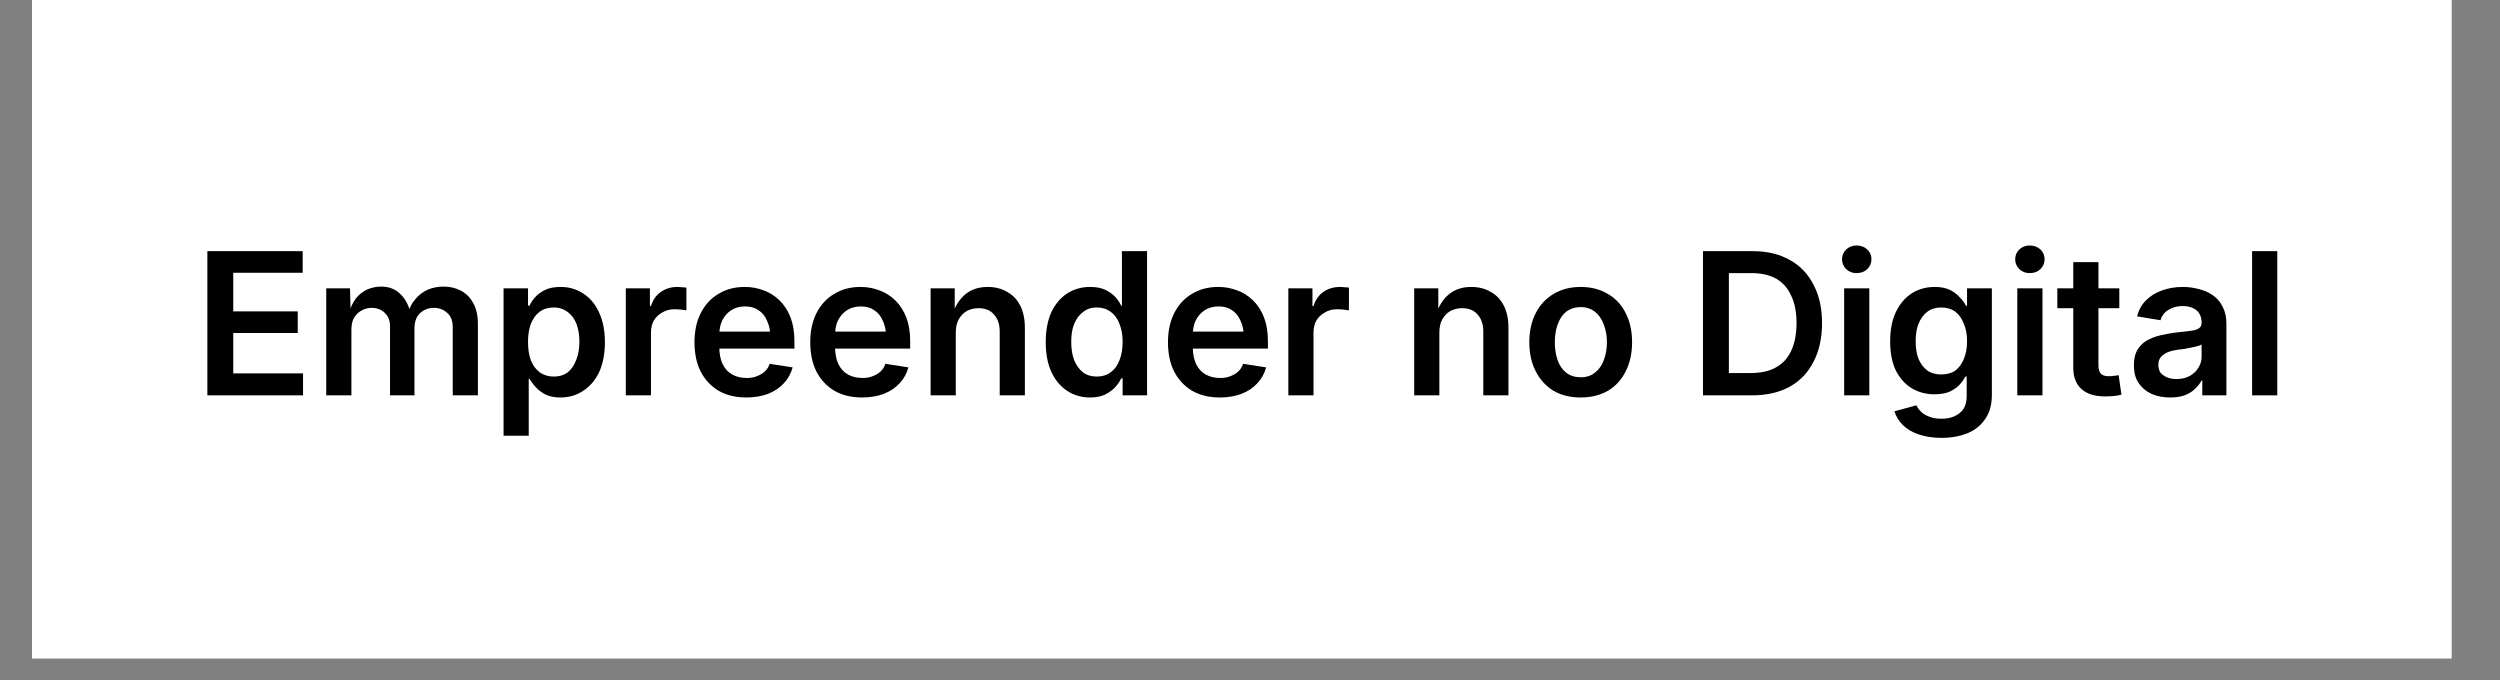
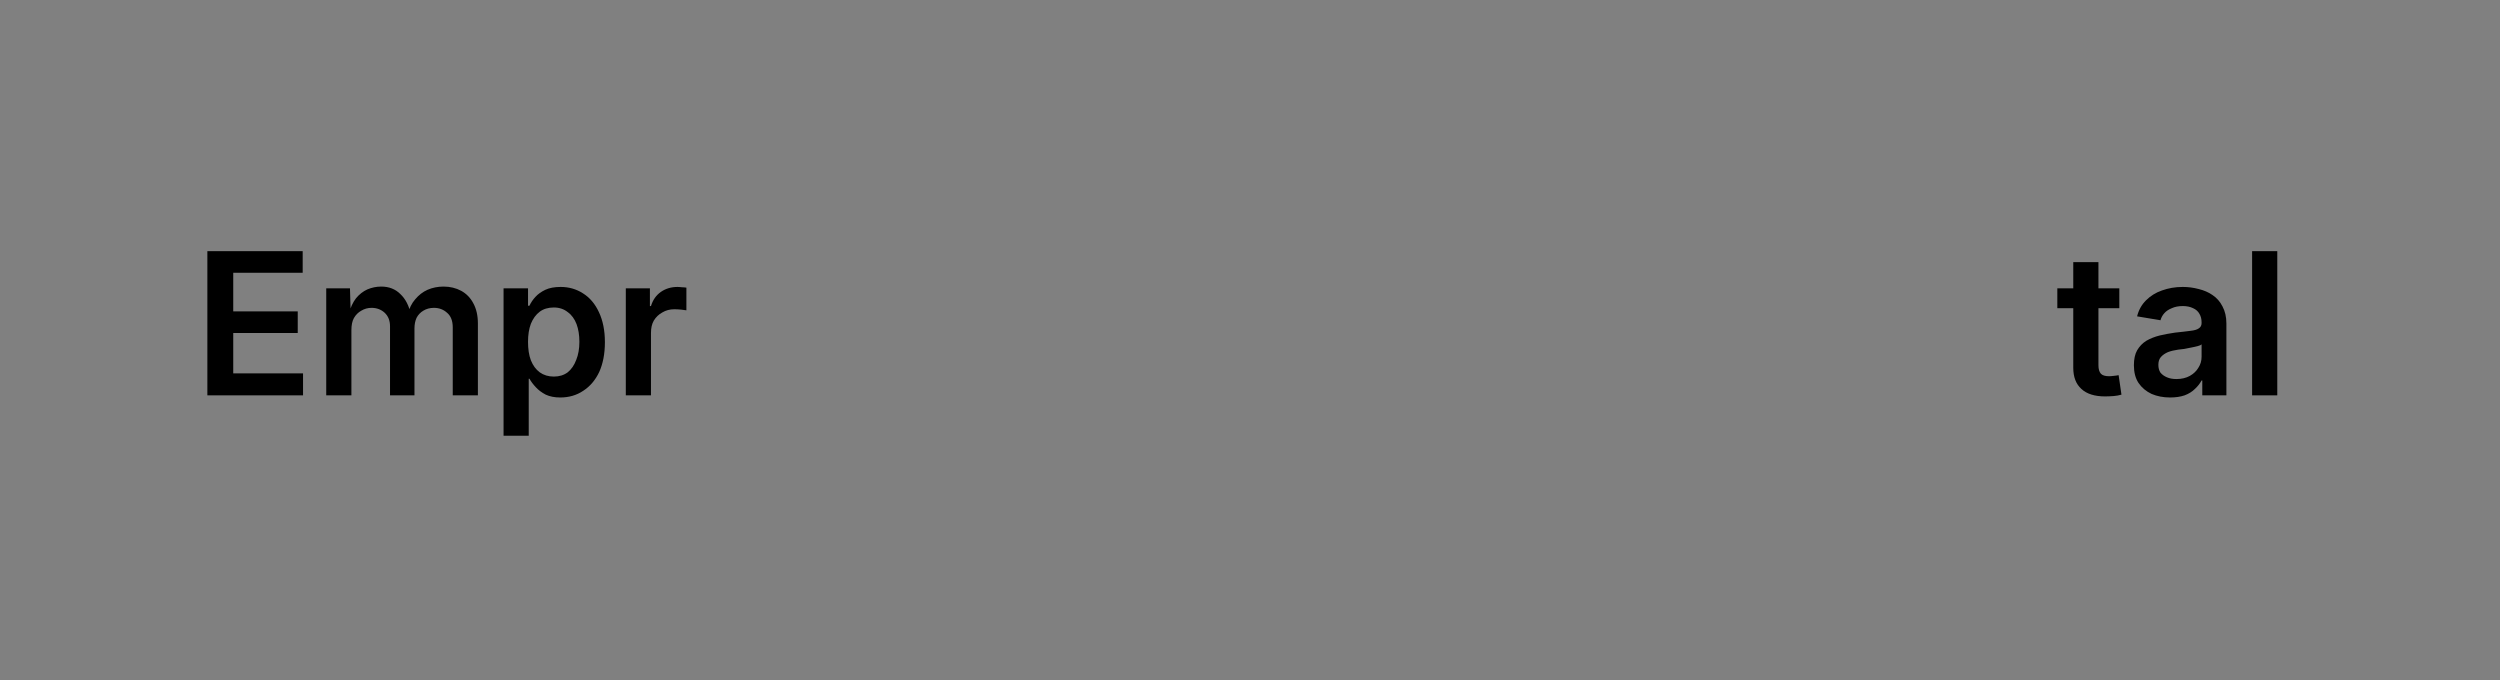
<svg xmlns="http://www.w3.org/2000/svg" width="147" zoomAndPan="magnify" viewBox="0 0 110.25 30" height="40" preserveAspectRatio="xMidYMid meet" version="1.0">
  <rect x="0" y="0" width="110.25" height="30" fill="#808080" stroke="none" />
  <defs>
    <g />
    <clipPath id="11d4c82564">
-       <path d="M 1.414 0 L 108.109 0 L 108.109 29.031 L 1.414 29.031 Z M 1.414 0" clip-rule="nonzero" />
-     </clipPath>
+       </clipPath>
    <clipPath id="332881b6b3">
      <path d="M 1 3 L 23 3 L 23 11.742 L 1 11.742 Z M 1 3" clip-rule="nonzero" />
    </clipPath>
    <clipPath id="12b4a00241">
-       <path d="M 22 2 L 83 2 L 83 11.742 L 22 11.742 Z M 22 2" clip-rule="nonzero" />
-     </clipPath>
+       </clipPath>
    <clipPath id="3343528ce4">
      <rect x="0" width="94" y="0" height="12" />
    </clipPath>
  </defs>
  <g clip-path="url(#11d4c82564)">
    <path fill="#ffffff" d="M 1.414 0 L 108.109 0 L 108.109 29.031 L 1.414 29.031 Z M 1.414 0" fill-opacity="1" fill-rule="nonzero" />
    <path fill="#ffffff" d="M 1.414 0 L 108.109 0 L 108.109 29.031 L 1.414 29.031 Z M 1.414 0" fill-opacity="1" fill-rule="nonzero" />
  </g>
  <g transform="matrix(1, 0, 0, 1, 8, 8)">
    <g clip-path="url(#3343528ce4)">
      <g clip-path="url(#332881b6b3)">
        <g fill="#000000" fill-opacity="1">
          <g transform="translate(0.536, 9.435)">
            <g>
              <path d="M 0.609 0 L 0.609 -6.359 L 4.812 -6.359 L 4.812 -5.406 L 1.75 -5.406 L 1.75 -3.703 L 4.594 -3.703 L 4.594 -2.75 L 1.75 -2.75 L 1.75 -0.969 L 4.828 -0.969 L 4.828 0 Z M 0.609 0" />
            </g>
          </g>
          <g transform="translate(5.825, 9.435)">
            <g>
              <path d="M 0.562 0 L 0.562 -4.719 L 1.609 -4.719 L 1.641 -3.609 L 1.562 -3.609 C 1.633 -3.879 1.738 -4.102 1.875 -4.281 C 2.02 -4.457 2.188 -4.586 2.375 -4.672 C 2.57 -4.754 2.773 -4.797 2.984 -4.797 C 3.328 -4.797 3.609 -4.688 3.828 -4.469 C 4.055 -4.258 4.211 -3.957 4.297 -3.562 L 4.156 -3.562 C 4.219 -3.832 4.328 -4.055 4.484 -4.234 C 4.641 -4.422 4.82 -4.562 5.031 -4.656 C 5.25 -4.75 5.484 -4.797 5.734 -4.797 C 6.023 -4.797 6.285 -4.734 6.516 -4.609 C 6.742 -4.484 6.922 -4.301 7.047 -4.062 C 7.18 -3.82 7.25 -3.523 7.25 -3.172 L 7.25 0 L 6.141 0 L 6.141 -3 C 6.141 -3.289 6.055 -3.504 5.891 -3.641 C 5.734 -3.785 5.539 -3.859 5.312 -3.859 C 5.133 -3.859 4.977 -3.816 4.844 -3.734 C 4.719 -3.66 4.617 -3.555 4.547 -3.422 C 4.484 -3.285 4.453 -3.129 4.453 -2.953 L 4.453 0 L 3.375 0 L 3.375 -3.047 C 3.375 -3.297 3.297 -3.492 3.141 -3.641 C 2.984 -3.785 2.789 -3.859 2.562 -3.859 C 2.395 -3.859 2.242 -3.816 2.109 -3.734 C 1.973 -3.66 1.863 -3.551 1.781 -3.406 C 1.707 -3.27 1.672 -3.094 1.672 -2.875 L 1.672 0 Z M 0.562 0" />
            </g>
          </g>
          <g transform="translate(13.645, 9.435)">
            <g>
              <path d="M 0.562 1.781 L 0.562 -4.719 L 1.641 -4.719 L 1.641 -3.953 L 1.703 -3.953 C 1.766 -4.086 1.852 -4.219 1.969 -4.344 C 2.082 -4.469 2.227 -4.57 2.406 -4.656 C 2.582 -4.738 2.805 -4.781 3.078 -4.781 C 3.441 -4.781 3.77 -4.688 4.062 -4.5 C 4.363 -4.312 4.598 -4.035 4.766 -3.672 C 4.941 -3.305 5.031 -2.863 5.031 -2.344 C 5.031 -1.832 4.945 -1.395 4.781 -1.031 C 4.613 -0.676 4.379 -0.398 4.078 -0.203 C 3.785 -0.004 3.445 0.094 3.062 0.094 C 2.812 0.094 2.598 0.051 2.422 -0.031 C 2.242 -0.125 2.098 -0.234 1.984 -0.359 C 1.867 -0.484 1.773 -0.609 1.703 -0.734 L 1.672 -0.734 L 1.672 1.781 Z M 2.781 -0.828 C 3.02 -0.828 3.223 -0.891 3.391 -1.016 C 3.555 -1.148 3.68 -1.332 3.766 -1.562 C 3.859 -1.789 3.906 -2.055 3.906 -2.359 C 3.906 -2.66 3.863 -2.922 3.781 -3.141 C 3.695 -3.367 3.566 -3.547 3.391 -3.672 C 3.223 -3.805 3.02 -3.875 2.781 -3.875 C 2.531 -3.875 2.32 -3.812 2.156 -3.688 C 1.988 -3.562 1.859 -3.383 1.766 -3.156 C 1.68 -2.926 1.641 -2.66 1.641 -2.359 C 1.641 -2.047 1.68 -1.773 1.766 -1.547 C 1.859 -1.316 1.988 -1.141 2.156 -1.016 C 2.332 -0.891 2.539 -0.828 2.781 -0.828 Z M 2.781 -0.828" />
            </g>
          </g>
          <g transform="translate(19.036, 9.435)">
            <g>
              <path d="M 0.562 0 L 0.562 -4.719 L 1.625 -4.719 L 1.625 -3.938 L 1.672 -3.938 C 1.754 -4.207 1.898 -4.414 2.109 -4.562 C 2.316 -4.707 2.562 -4.781 2.844 -4.781 C 2.906 -4.781 2.973 -4.773 3.047 -4.766 C 3.117 -4.766 3.18 -4.758 3.234 -4.75 L 3.234 -3.75 C 3.18 -3.758 3.102 -3.77 3 -3.781 C 2.906 -3.789 2.805 -3.797 2.703 -3.797 C 2.504 -3.797 2.328 -3.75 2.172 -3.656 C 2.016 -3.57 1.891 -3.453 1.797 -3.297 C 1.711 -3.148 1.672 -2.969 1.672 -2.75 L 1.672 0 Z M 0.562 0" />
            </g>
          </g>
        </g>
      </g>
      <g clip-path="url(#12b4a00241)">
        <g fill="#000000" fill-opacity="1">
          <g transform="translate(22.268, 9.435)">
            <g>
              <path d="M 2.656 0.094 C 2.176 0.094 1.766 -0.004 1.422 -0.203 C 1.078 -0.41 0.812 -0.695 0.625 -1.062 C 0.445 -1.426 0.359 -1.852 0.359 -2.344 C 0.359 -2.82 0.445 -3.242 0.625 -3.609 C 0.812 -3.984 1.07 -4.27 1.406 -4.469 C 1.738 -4.676 2.129 -4.781 2.578 -4.781 C 2.879 -4.781 3.16 -4.727 3.422 -4.625 C 3.68 -4.531 3.91 -4.383 4.109 -4.188 C 4.316 -3.988 4.477 -3.738 4.594 -3.438 C 4.707 -3.145 4.766 -2.797 4.766 -2.391 L 4.766 -2.062 L 0.859 -2.062 L 0.859 -2.812 L 4.219 -2.812 L 3.703 -2.594 C 3.703 -2.852 3.656 -3.082 3.562 -3.281 C 3.477 -3.488 3.352 -3.645 3.188 -3.75 C 3.031 -3.863 2.832 -3.922 2.594 -3.922 C 2.352 -3.922 2.145 -3.863 1.969 -3.75 C 1.801 -3.633 1.672 -3.484 1.578 -3.297 C 1.492 -3.109 1.453 -2.895 1.453 -2.656 L 1.453 -2.141 C 1.453 -1.848 1.5 -1.598 1.594 -1.391 C 1.695 -1.18 1.836 -1.023 2.016 -0.922 C 2.203 -0.816 2.422 -0.766 2.672 -0.766 C 2.828 -0.766 2.973 -0.789 3.109 -0.844 C 3.242 -0.895 3.359 -0.961 3.453 -1.047 C 3.555 -1.141 3.629 -1.254 3.672 -1.391 L 4.688 -1.234 C 4.613 -0.961 4.484 -0.727 4.297 -0.531 C 4.117 -0.332 3.883 -0.176 3.594 -0.062 C 3.312 0.039 3 0.094 2.656 0.094 Z M 2.656 0.094" />
            </g>
          </g>
          <g transform="translate(27.373, 9.435)">
            <g>
              <path d="M 2.656 0.094 C 2.176 0.094 1.766 -0.004 1.422 -0.203 C 1.078 -0.41 0.812 -0.695 0.625 -1.062 C 0.445 -1.426 0.359 -1.852 0.359 -2.344 C 0.359 -2.82 0.445 -3.242 0.625 -3.609 C 0.812 -3.984 1.07 -4.27 1.406 -4.469 C 1.738 -4.676 2.129 -4.781 2.578 -4.781 C 2.879 -4.781 3.16 -4.727 3.422 -4.625 C 3.68 -4.531 3.91 -4.383 4.109 -4.188 C 4.316 -3.988 4.477 -3.738 4.594 -3.438 C 4.707 -3.145 4.766 -2.797 4.766 -2.391 L 4.766 -2.062 L 0.859 -2.062 L 0.859 -2.812 L 4.219 -2.812 L 3.703 -2.594 C 3.703 -2.852 3.656 -3.082 3.562 -3.281 C 3.477 -3.488 3.352 -3.645 3.188 -3.75 C 3.031 -3.863 2.832 -3.922 2.594 -3.922 C 2.352 -3.922 2.145 -3.863 1.969 -3.75 C 1.801 -3.633 1.672 -3.484 1.578 -3.297 C 1.492 -3.109 1.453 -2.895 1.453 -2.656 L 1.453 -2.141 C 1.453 -1.848 1.5 -1.598 1.594 -1.391 C 1.695 -1.18 1.836 -1.023 2.016 -0.922 C 2.203 -0.816 2.422 -0.766 2.672 -0.766 C 2.828 -0.766 2.973 -0.789 3.109 -0.844 C 3.242 -0.895 3.359 -0.961 3.453 -1.047 C 3.555 -1.141 3.629 -1.254 3.672 -1.391 L 4.688 -1.234 C 4.613 -0.961 4.484 -0.727 4.297 -0.531 C 4.117 -0.332 3.883 -0.176 3.594 -0.062 C 3.312 0.039 3 0.094 2.656 0.094 Z M 2.656 0.094" />
            </g>
          </g>
          <g transform="translate(32.478, 9.435)">
            <g>
              <path d="M 1.672 -2.75 L 1.672 0 L 0.562 0 L 0.562 -4.719 L 1.625 -4.719 L 1.625 -3.547 L 1.516 -3.547 C 1.648 -3.953 1.848 -4.258 2.109 -4.469 C 2.367 -4.676 2.691 -4.781 3.078 -4.781 C 3.41 -4.781 3.695 -4.707 3.938 -4.562 C 4.188 -4.426 4.379 -4.223 4.516 -3.953 C 4.648 -3.691 4.719 -3.367 4.719 -2.984 L 4.719 0 L 3.609 0 L 3.609 -2.812 C 3.609 -3.133 3.523 -3.383 3.359 -3.562 C 3.203 -3.75 2.973 -3.844 2.672 -3.844 C 2.484 -3.844 2.312 -3.801 2.156 -3.719 C 2.008 -3.633 1.891 -3.508 1.797 -3.344 C 1.711 -3.188 1.672 -2.988 1.672 -2.75 Z M 1.672 -2.75" />
            </g>
          </g>
          <g transform="translate(37.758, 9.435)">
            <g>
              <path d="M 2.312 0.094 C 1.938 0.094 1.598 -0.004 1.297 -0.203 C 1.004 -0.398 0.773 -0.676 0.609 -1.031 C 0.441 -1.395 0.359 -1.832 0.359 -2.344 C 0.359 -2.863 0.441 -3.305 0.609 -3.672 C 0.785 -4.035 1.02 -4.312 1.312 -4.5 C 1.613 -4.688 1.945 -4.781 2.312 -4.781 C 2.582 -4.781 2.805 -4.738 2.984 -4.656 C 3.16 -4.57 3.305 -4.469 3.422 -4.344 C 3.535 -4.219 3.625 -4.086 3.688 -3.953 L 3.719 -3.953 L 3.719 -6.359 L 4.828 -6.359 L 4.828 0 L 3.75 0 L 3.75 -0.75 L 3.688 -0.75 C 3.625 -0.613 3.535 -0.484 3.422 -0.359 C 3.305 -0.234 3.156 -0.125 2.969 -0.031 C 2.789 0.051 2.57 0.094 2.312 0.094 Z M 2.609 -0.828 C 2.848 -0.828 3.051 -0.891 3.219 -1.016 C 3.395 -1.141 3.523 -1.316 3.609 -1.547 C 3.703 -1.773 3.75 -2.047 3.75 -2.359 C 3.75 -2.66 3.703 -2.926 3.609 -3.156 C 3.523 -3.383 3.395 -3.562 3.219 -3.688 C 3.051 -3.812 2.848 -3.875 2.609 -3.875 C 2.367 -3.875 2.164 -3.805 2 -3.672 C 1.832 -3.547 1.703 -3.367 1.609 -3.141 C 1.523 -2.922 1.484 -2.66 1.484 -2.359 C 1.484 -2.055 1.523 -1.789 1.609 -1.562 C 1.703 -1.332 1.832 -1.148 2 -1.016 C 2.164 -0.891 2.367 -0.828 2.609 -0.828 Z M 2.609 -0.828" />
            </g>
          </g>
          <g transform="translate(43.149, 9.435)">
            <g>
              <path d="M 2.656 0.094 C 2.176 0.094 1.766 -0.004 1.422 -0.203 C 1.078 -0.41 0.812 -0.695 0.625 -1.062 C 0.445 -1.426 0.359 -1.852 0.359 -2.344 C 0.359 -2.82 0.445 -3.242 0.625 -3.609 C 0.812 -3.984 1.07 -4.27 1.406 -4.469 C 1.738 -4.676 2.129 -4.781 2.578 -4.781 C 2.879 -4.781 3.16 -4.727 3.422 -4.625 C 3.68 -4.531 3.91 -4.383 4.109 -4.188 C 4.316 -3.988 4.477 -3.738 4.594 -3.438 C 4.707 -3.145 4.766 -2.797 4.766 -2.391 L 4.766 -2.062 L 0.859 -2.062 L 0.859 -2.812 L 4.219 -2.812 L 3.703 -2.594 C 3.703 -2.852 3.656 -3.082 3.562 -3.281 C 3.477 -3.488 3.352 -3.645 3.188 -3.75 C 3.031 -3.863 2.832 -3.922 2.594 -3.922 C 2.352 -3.922 2.145 -3.863 1.969 -3.75 C 1.801 -3.633 1.672 -3.484 1.578 -3.297 C 1.492 -3.109 1.453 -2.895 1.453 -2.656 L 1.453 -2.141 C 1.453 -1.848 1.5 -1.598 1.594 -1.391 C 1.695 -1.18 1.836 -1.023 2.016 -0.922 C 2.203 -0.816 2.422 -0.766 2.672 -0.766 C 2.828 -0.766 2.973 -0.789 3.109 -0.844 C 3.242 -0.895 3.359 -0.961 3.453 -1.047 C 3.555 -1.141 3.629 -1.254 3.672 -1.391 L 4.688 -1.234 C 4.613 -0.961 4.484 -0.727 4.297 -0.531 C 4.117 -0.332 3.883 -0.176 3.594 -0.062 C 3.312 0.039 3 0.094 2.656 0.094 Z M 2.656 0.094" />
            </g>
          </g>
          <g transform="translate(48.254, 9.435)">
            <g>
              <path d="M 0.562 0 L 0.562 -4.719 L 1.625 -4.719 L 1.625 -3.938 L 1.672 -3.938 C 1.754 -4.207 1.898 -4.414 2.109 -4.562 C 2.316 -4.707 2.562 -4.781 2.844 -4.781 C 2.906 -4.781 2.973 -4.773 3.047 -4.766 C 3.117 -4.766 3.18 -4.758 3.234 -4.75 L 3.234 -3.75 C 3.18 -3.758 3.102 -3.77 3 -3.781 C 2.906 -3.789 2.805 -3.797 2.703 -3.797 C 2.504 -3.797 2.328 -3.75 2.172 -3.656 C 2.016 -3.57 1.891 -3.453 1.797 -3.297 C 1.711 -3.148 1.672 -2.969 1.672 -2.75 L 1.672 0 Z M 0.562 0" />
            </g>
          </g>
          <g transform="translate(51.649, 9.435)">
            <g />
          </g>
          <g transform="translate(53.804, 9.435)">
            <g>
              <path d="M 1.672 -2.75 L 1.672 0 L 0.562 0 L 0.562 -4.719 L 1.625 -4.719 L 1.625 -3.547 L 1.516 -3.547 C 1.648 -3.953 1.848 -4.258 2.109 -4.469 C 2.367 -4.676 2.691 -4.781 3.078 -4.781 C 3.41 -4.781 3.695 -4.707 3.938 -4.562 C 4.188 -4.426 4.379 -4.223 4.516 -3.953 C 4.648 -3.691 4.719 -3.367 4.719 -2.984 L 4.719 0 L 3.609 0 L 3.609 -2.812 C 3.609 -3.133 3.523 -3.383 3.359 -3.562 C 3.203 -3.75 2.973 -3.844 2.672 -3.844 C 2.484 -3.844 2.312 -3.801 2.156 -3.719 C 2.008 -3.633 1.891 -3.508 1.797 -3.344 C 1.711 -3.188 1.672 -2.988 1.672 -2.75 Z M 1.672 -2.75" />
            </g>
          </g>
          <g transform="translate(59.084, 9.435)">
            <g>
              <path d="M 2.625 0.094 C 2.164 0.094 1.766 -0.004 1.422 -0.203 C 1.086 -0.41 0.828 -0.695 0.641 -1.062 C 0.453 -1.426 0.359 -1.852 0.359 -2.344 C 0.359 -2.832 0.453 -3.258 0.641 -3.625 C 0.828 -3.988 1.086 -4.27 1.422 -4.469 C 1.766 -4.676 2.164 -4.781 2.625 -4.781 C 3.082 -4.781 3.484 -4.676 3.828 -4.469 C 4.172 -4.27 4.43 -3.988 4.609 -3.625 C 4.797 -3.258 4.891 -2.832 4.891 -2.344 C 4.891 -1.852 4.797 -1.426 4.609 -1.062 C 4.43 -0.695 4.172 -0.41 3.828 -0.203 C 3.484 -0.004 3.082 0.094 2.625 0.094 Z M 2.625 -0.797 C 2.875 -0.797 3.082 -0.863 3.25 -1 C 3.426 -1.133 3.555 -1.316 3.641 -1.547 C 3.734 -1.785 3.781 -2.051 3.781 -2.344 C 3.781 -2.633 3.734 -2.895 3.641 -3.125 C 3.555 -3.363 3.426 -3.551 3.25 -3.688 C 3.082 -3.82 2.875 -3.891 2.625 -3.891 C 2.375 -3.891 2.16 -3.82 1.984 -3.688 C 1.816 -3.551 1.691 -3.363 1.609 -3.125 C 1.523 -2.895 1.484 -2.633 1.484 -2.344 C 1.484 -2.051 1.523 -1.785 1.609 -1.547 C 1.691 -1.316 1.816 -1.133 1.984 -1 C 2.16 -0.863 2.375 -0.797 2.625 -0.797 Z M 2.625 -0.797" />
            </g>
          </g>
          <g transform="translate(64.338, 9.435)">
            <g />
          </g>
          <g transform="translate(66.493, 9.435)">
            <g>
              <path d="M 2.766 0 L 1.156 0 L 1.156 -0.984 L 2.703 -0.984 C 3.16 -0.984 3.535 -1.066 3.828 -1.234 C 4.129 -1.398 4.352 -1.645 4.5 -1.969 C 4.656 -2.301 4.734 -2.707 4.734 -3.188 C 4.734 -3.664 4.656 -4.066 4.5 -4.391 C 4.352 -4.723 4.133 -4.973 3.844 -5.141 C 3.551 -5.305 3.188 -5.391 2.75 -5.391 L 1.125 -5.391 L 1.125 -6.359 L 2.812 -6.359 C 3.445 -6.359 3.988 -6.227 4.438 -5.969 C 4.895 -5.719 5.242 -5.352 5.484 -4.875 C 5.734 -4.406 5.859 -3.844 5.859 -3.188 C 5.859 -2.531 5.734 -1.961 5.484 -1.484 C 5.242 -1.004 4.891 -0.633 4.422 -0.375 C 3.961 -0.125 3.41 0 2.766 0 Z M 1.75 -6.359 L 1.75 0 L 0.609 0 L 0.609 -6.359 Z M 1.75 -6.359" />
            </g>
          </g>
          <g transform="translate(72.765, 9.435)">
            <g>
-               <path d="M 0.562 0 L 0.562 -4.719 L 1.672 -4.719 L 1.672 0 Z M 1.109 -5.391 C 0.93 -5.391 0.781 -5.445 0.656 -5.562 C 0.531 -5.688 0.469 -5.832 0.469 -6 C 0.469 -6.176 0.531 -6.32 0.656 -6.438 C 0.781 -6.551 0.93 -6.609 1.109 -6.609 C 1.297 -6.609 1.453 -6.551 1.578 -6.438 C 1.703 -6.32 1.766 -6.176 1.766 -6 C 1.766 -5.832 1.703 -5.688 1.578 -5.562 C 1.453 -5.445 1.297 -5.391 1.109 -5.391 Z M 1.109 -5.391" />
-             </g>
+               </g>
          </g>
          <g transform="translate(74.997, 9.435)">
            <g>
-               <path d="M 2.625 1.875 C 2.238 1.875 1.898 1.82 1.609 1.719 C 1.328 1.625 1.098 1.488 0.922 1.312 C 0.742 1.133 0.617 0.93 0.547 0.703 L 1.516 0.438 C 1.555 0.531 1.625 0.625 1.719 0.719 C 1.812 0.812 1.93 0.883 2.078 0.938 C 2.223 1 2.406 1.031 2.625 1.031 C 2.957 1.031 3.223 0.945 3.422 0.781 C 3.629 0.625 3.734 0.375 3.734 0.031 L 3.734 -0.828 L 3.672 -0.828 C 3.609 -0.703 3.52 -0.578 3.406 -0.453 C 3.289 -0.336 3.145 -0.238 2.969 -0.156 C 2.789 -0.082 2.57 -0.047 2.312 -0.047 C 1.945 -0.047 1.613 -0.133 1.312 -0.312 C 1.02 -0.488 0.785 -0.75 0.609 -1.094 C 0.441 -1.445 0.359 -1.875 0.359 -2.375 C 0.359 -2.883 0.441 -3.316 0.609 -3.672 C 0.785 -4.035 1.02 -4.312 1.312 -4.5 C 1.613 -4.688 1.953 -4.781 2.328 -4.781 C 2.586 -4.781 2.805 -4.738 2.984 -4.656 C 3.16 -4.57 3.305 -4.461 3.422 -4.328 C 3.547 -4.203 3.641 -4.078 3.703 -3.953 L 3.75 -3.953 L 3.75 -4.719 L 4.844 -4.719 L 4.844 -0.016 C 4.844 0.422 4.742 0.773 4.547 1.047 C 4.359 1.328 4.098 1.535 3.766 1.672 C 3.43 1.805 3.051 1.875 2.625 1.875 Z M 2.609 -0.922 C 2.859 -0.922 3.066 -0.977 3.234 -1.094 C 3.398 -1.219 3.523 -1.391 3.609 -1.609 C 3.703 -1.828 3.75 -2.086 3.75 -2.391 C 3.75 -2.68 3.703 -2.938 3.609 -3.156 C 3.523 -3.383 3.398 -3.562 3.234 -3.688 C 3.066 -3.812 2.859 -3.875 2.609 -3.875 C 2.367 -3.875 2.164 -3.812 2 -3.688 C 1.832 -3.562 1.703 -3.383 1.609 -3.156 C 1.523 -2.938 1.484 -2.68 1.484 -2.391 C 1.484 -2.086 1.523 -1.828 1.609 -1.609 C 1.703 -1.391 1.832 -1.219 2 -1.094 C 2.164 -0.977 2.367 -0.922 2.609 -0.922 Z M 2.609 -0.922" />
+               <path d="M 2.625 1.875 C 2.238 1.875 1.898 1.82 1.609 1.719 C 1.328 1.625 1.098 1.488 0.922 1.312 L 1.516 0.438 C 1.555 0.531 1.625 0.625 1.719 0.719 C 1.812 0.812 1.93 0.883 2.078 0.938 C 2.223 1 2.406 1.031 2.625 1.031 C 2.957 1.031 3.223 0.945 3.422 0.781 C 3.629 0.625 3.734 0.375 3.734 0.031 L 3.734 -0.828 L 3.672 -0.828 C 3.609 -0.703 3.52 -0.578 3.406 -0.453 C 3.289 -0.336 3.145 -0.238 2.969 -0.156 C 2.789 -0.082 2.57 -0.047 2.312 -0.047 C 1.945 -0.047 1.613 -0.133 1.312 -0.312 C 1.02 -0.488 0.785 -0.75 0.609 -1.094 C 0.441 -1.445 0.359 -1.875 0.359 -2.375 C 0.359 -2.883 0.441 -3.316 0.609 -3.672 C 0.785 -4.035 1.02 -4.312 1.312 -4.5 C 1.613 -4.688 1.953 -4.781 2.328 -4.781 C 2.586 -4.781 2.805 -4.738 2.984 -4.656 C 3.16 -4.57 3.305 -4.461 3.422 -4.328 C 3.547 -4.203 3.641 -4.078 3.703 -3.953 L 3.75 -3.953 L 3.75 -4.719 L 4.844 -4.719 L 4.844 -0.016 C 4.844 0.422 4.742 0.773 4.547 1.047 C 4.359 1.328 4.098 1.535 3.766 1.672 C 3.43 1.805 3.051 1.875 2.625 1.875 Z M 2.609 -0.922 C 2.859 -0.922 3.066 -0.977 3.234 -1.094 C 3.398 -1.219 3.523 -1.391 3.609 -1.609 C 3.703 -1.828 3.75 -2.086 3.75 -2.391 C 3.75 -2.68 3.703 -2.938 3.609 -3.156 C 3.523 -3.383 3.398 -3.562 3.234 -3.688 C 3.066 -3.812 2.859 -3.875 2.609 -3.875 C 2.367 -3.875 2.164 -3.812 2 -3.688 C 1.832 -3.562 1.703 -3.383 1.609 -3.156 C 1.523 -2.938 1.484 -2.68 1.484 -2.391 C 1.484 -2.086 1.523 -1.828 1.609 -1.609 C 1.703 -1.391 1.832 -1.219 2 -1.094 C 2.164 -0.977 2.367 -0.922 2.609 -0.922 Z M 2.609 -0.922" />
            </g>
          </g>
          <g transform="translate(80.401, 9.435)">
            <g>
              <path d="M 0.562 0 L 0.562 -4.719 L 1.672 -4.719 L 1.672 0 Z M 1.109 -5.391 C 0.93 -5.391 0.781 -5.445 0.656 -5.562 C 0.531 -5.688 0.469 -5.832 0.469 -6 C 0.469 -6.176 0.531 -6.32 0.656 -6.438 C 0.781 -6.551 0.93 -6.609 1.109 -6.609 C 1.297 -6.609 1.453 -6.551 1.578 -6.438 C 1.703 -6.32 1.766 -6.176 1.766 -6 C 1.766 -5.832 1.703 -5.688 1.578 -5.562 C 1.453 -5.445 1.297 -5.391 1.109 -5.391 Z M 1.109 -5.391" />
            </g>
          </g>
        </g>
      </g>
      <g fill="#000000" fill-opacity="1">
        <g transform="translate(82.65, 9.435)">
          <g>
            <path d="M 2.812 -4.719 L 2.812 -3.844 L 0.078 -3.844 L 0.078 -4.719 Z M 0.781 -5.875 L 1.891 -5.875 L 1.891 -1.328 C 1.891 -1.16 1.926 -1.035 2 -0.953 C 2.07 -0.879 2.191 -0.844 2.359 -0.844 C 2.41 -0.844 2.477 -0.848 2.562 -0.859 C 2.656 -0.867 2.727 -0.879 2.781 -0.891 L 2.906 -0.031 C 2.801 0 2.688 0.02 2.562 0.031 C 2.438 0.039 2.312 0.047 2.188 0.047 C 1.727 0.047 1.379 -0.062 1.141 -0.281 C 0.898 -0.5 0.781 -0.812 0.781 -1.219 Z M 0.781 -5.875" />
          </g>
        </g>
      </g>
      <g fill="#000000" fill-opacity="1">
        <g transform="translate(85.793, 9.435)">
          <g>
            <path d="M 1.906 0.094 C 1.602 0.094 1.332 0.039 1.094 -0.062 C 0.852 -0.176 0.66 -0.336 0.516 -0.547 C 0.379 -0.754 0.312 -1.016 0.312 -1.328 C 0.312 -1.598 0.359 -1.816 0.453 -1.984 C 0.555 -2.16 0.691 -2.301 0.859 -2.406 C 1.035 -2.508 1.234 -2.586 1.453 -2.641 C 1.672 -2.691 1.895 -2.734 2.125 -2.766 C 2.406 -2.797 2.629 -2.82 2.797 -2.844 C 2.973 -2.863 3.098 -2.898 3.172 -2.953 C 3.254 -3.004 3.297 -3.082 3.297 -3.188 L 3.297 -3.219 C 3.297 -3.363 3.266 -3.488 3.203 -3.594 C 3.141 -3.707 3.047 -3.789 2.922 -3.844 C 2.797 -3.906 2.645 -3.938 2.469 -3.938 C 2.281 -3.938 2.117 -3.906 1.984 -3.844 C 1.848 -3.789 1.738 -3.719 1.656 -3.625 C 1.57 -3.531 1.516 -3.426 1.484 -3.312 L 0.453 -3.484 C 0.523 -3.766 0.656 -4 0.844 -4.188 C 1.039 -4.383 1.273 -4.531 1.547 -4.625 C 1.828 -4.727 2.133 -4.781 2.469 -4.781 C 2.707 -4.781 2.941 -4.75 3.172 -4.688 C 3.398 -4.633 3.602 -4.547 3.781 -4.422 C 3.969 -4.297 4.113 -4.129 4.219 -3.922 C 4.332 -3.711 4.391 -3.461 4.391 -3.172 L 4.391 0 L 3.328 0 L 3.328 -0.656 L 3.297 -0.656 C 3.223 -0.52 3.125 -0.395 3 -0.281 C 2.883 -0.164 2.734 -0.07 2.547 0 C 2.367 0.062 2.156 0.094 1.906 0.094 Z M 2.188 -0.719 C 2.414 -0.719 2.613 -0.766 2.781 -0.859 C 2.945 -0.953 3.07 -1.07 3.156 -1.219 C 3.25 -1.363 3.297 -1.523 3.297 -1.703 L 3.297 -2.25 C 3.266 -2.219 3.207 -2.191 3.125 -2.172 C 3.039 -2.148 2.945 -2.129 2.844 -2.109 C 2.738 -2.086 2.633 -2.066 2.531 -2.047 C 2.426 -2.035 2.336 -2.023 2.266 -2.016 C 2.098 -1.992 1.945 -1.957 1.812 -1.906 C 1.688 -1.852 1.582 -1.781 1.5 -1.688 C 1.426 -1.602 1.391 -1.488 1.391 -1.344 C 1.391 -1.207 1.422 -1.094 1.484 -1 C 1.555 -0.914 1.648 -0.848 1.766 -0.797 C 1.891 -0.742 2.031 -0.719 2.188 -0.719 Z M 2.188 -0.719" />
          </g>
        </g>
        <g transform="translate(90.756, 9.435)">
          <g>
            <path d="M 1.672 -6.359 L 1.672 0 L 0.562 0 L 0.562 -6.359 Z M 1.672 -6.359" />
          </g>
        </g>
      </g>
    </g>
  </g>
</svg>